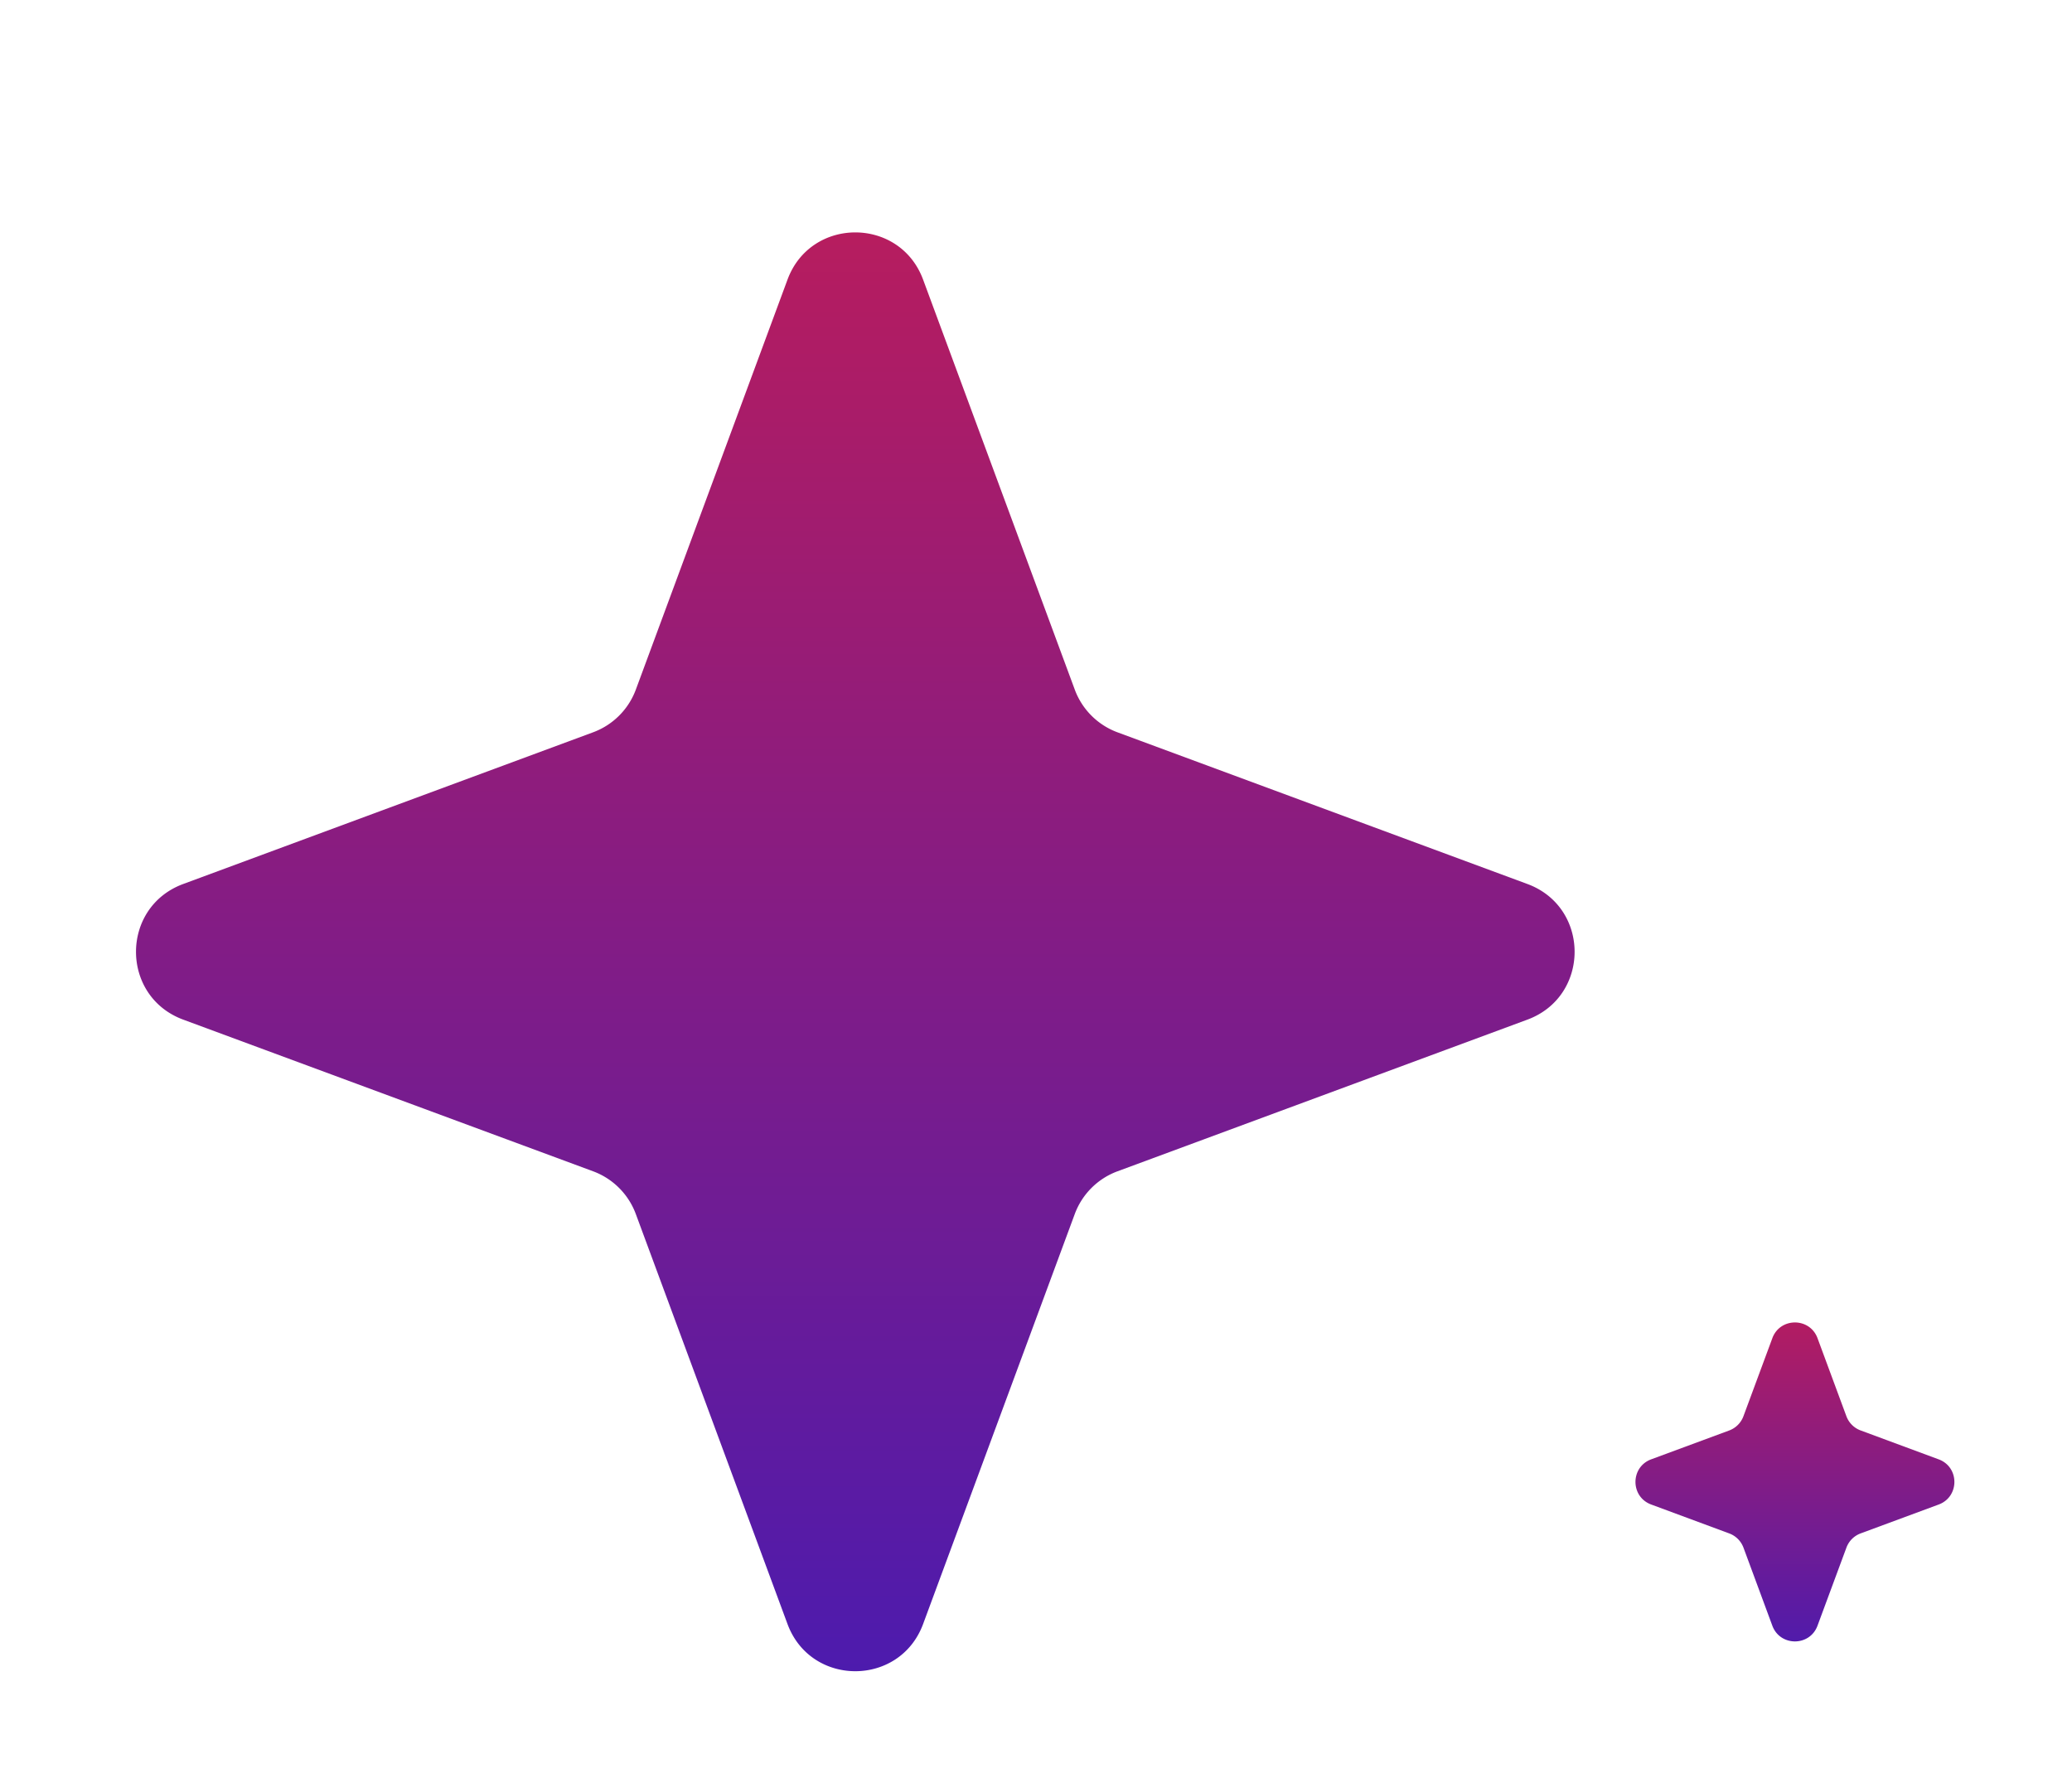
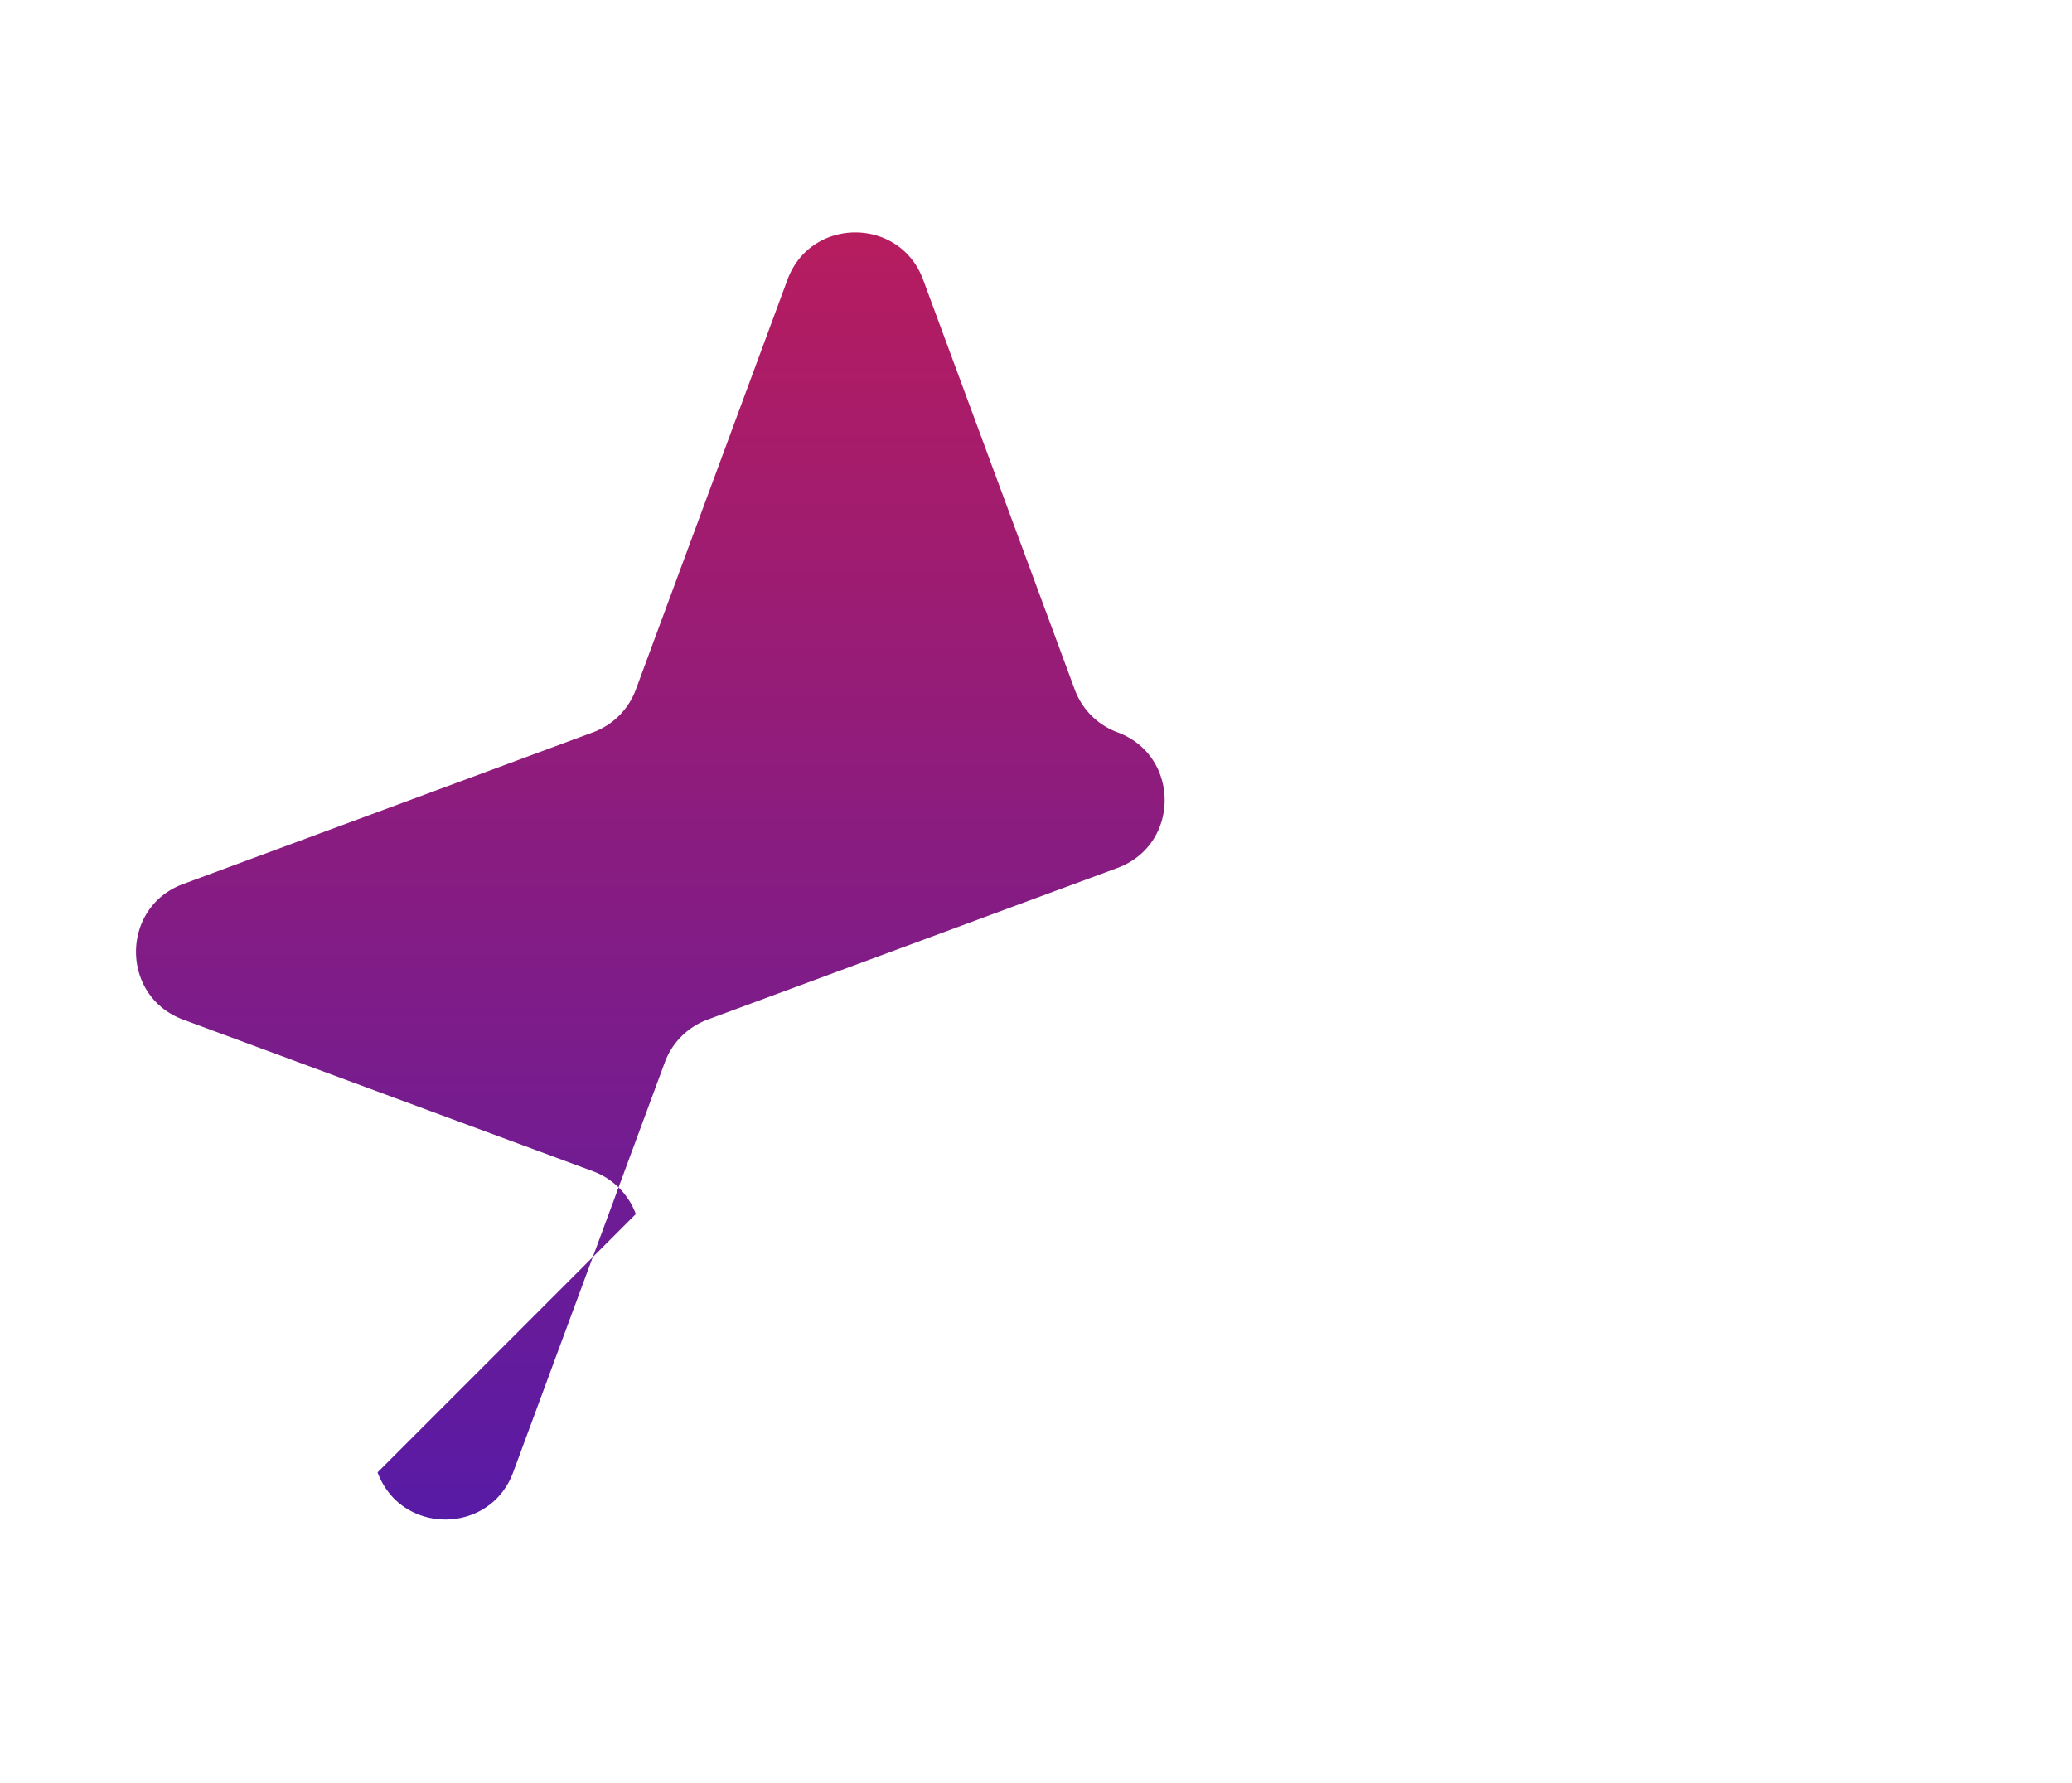
<svg xmlns="http://www.w3.org/2000/svg" width="86" height="74" fill="none">
  <g filter="url(#a)">
-     <path d="M32.686 7.604c.967-2.612 4.661-2.612 5.628 0l6.295 17.014a3 3 0 0 0 1.773 1.773l17.015 6.295c2.611.967 2.611 4.661 0 5.628l-17.015 6.295a3 3 0 0 0-1.773 1.773l-6.295 17.015c-.967 2.611-4.661 2.611-5.628 0L26.39 46.382a3 3 0 0 0-1.772-1.773L7.604 38.314c-2.612-.967-2.612-4.661 0-5.628l17.014-6.296a3 3 0 0 0 1.773-1.772l6.295-17.014Z" fill="url(#b)" />
+     <path d="M32.686 7.604c.967-2.612 4.661-2.612 5.628 0l6.295 17.014a3 3 0 0 0 1.773 1.773c2.611.967 2.611 4.661 0 5.628l-17.015 6.295a3 3 0 0 0-1.773 1.773l-6.295 17.015c-.967 2.611-4.661 2.611-5.628 0L26.39 46.382a3 3 0 0 0-1.772-1.773L7.604 38.314c-2.612-.967-2.612-4.661 0-5.628l17.014-6.296a3 3 0 0 0 1.773-1.772l6.295-17.014Z" fill="url(#b)" />
  </g>
  <g filter="url(#c)">
-     <path d="M73.562 51.535c.322-.871 1.554-.871 1.876 0l1.198 3.238a1 1 0 0 0 .591.59l3.239 1.2c.87.321.87 1.553 0 1.875l-3.239 1.198a1 1 0 0 0-.59.591l-1.2 3.239c-.321.87-1.553.87-1.875 0l-1.198-3.239a1 1 0 0 0-.591-.59l-3.239-1.2c-.87-.321-.87-1.553 0-1.875l3.239-1.198a1 1 0 0 0 .59-.591l1.2-3.239Z" fill="url(#d)" />
-   </g>
+     </g>
  <defs>
    <linearGradient id="b" x1="28.975" y1="71" x2="28.975" y2="-13.949" gradientUnits="userSpaceOnUse">
      <stop stop-color="#431BB5" />
      <stop offset="1" stop-color="#D91D45" />
    </linearGradient>
    <linearGradient id="d" x1="72.938" y1="66" x2="72.938" y2="45.66" gradientUnits="userSpaceOnUse">
      <stop stop-color="#431BB5" />
      <stop offset="1" stop-color="#D91D45" />
    </linearGradient>
    <filter id="a" x="1.645" y="5.645" width="67.711" height="67.711" filterUnits="userSpaceOnUse" color-interpolation-filters="sRGB">
      <feFlood flood-opacity="0" result="BackgroundImageFix" />
      <feColorMatrix in="SourceAlpha" values="0 0 0 0 0 0 0 0 0 0 0 0 0 0 0 0 0 0 127 0" result="hardAlpha" />
      <feOffset dy="4" />
      <feGaussianBlur stdDeviation="2" />
      <feComposite in2="hardAlpha" operator="out" />
      <feColorMatrix values="0 0 0 0 0 0 0 0 0 0 0 0 0 0 0 0 0 0 0.25 0" />
      <feBlend in2="BackgroundImageFix" result="effect1_dropShadow_6200_199706" />
      <feBlend in="SourceGraphic" in2="effect1_dropShadow_6200_199706" result="shape" />
    </filter>
    <filter id="c" x="63.882" y="50.882" width="21.237" height="21.237" filterUnits="userSpaceOnUse" color-interpolation-filters="sRGB">
      <feFlood flood-opacity="0" result="BackgroundImageFix" />
      <feColorMatrix in="SourceAlpha" values="0 0 0 0 0 0 0 0 0 0 0 0 0 0 0 0 0 0 127 0" result="hardAlpha" />
      <feOffset dy="4" />
      <feGaussianBlur stdDeviation="2" />
      <feComposite in2="hardAlpha" operator="out" />
      <feColorMatrix values="0 0 0 0 0 0 0 0 0 0 0 0 0 0 0 0 0 0 0.25 0" />
      <feBlend in2="BackgroundImageFix" result="effect1_dropShadow_6200_199706" />
      <feBlend in="SourceGraphic" in2="effect1_dropShadow_6200_199706" result="shape" />
    </filter>
  </defs>
</svg>